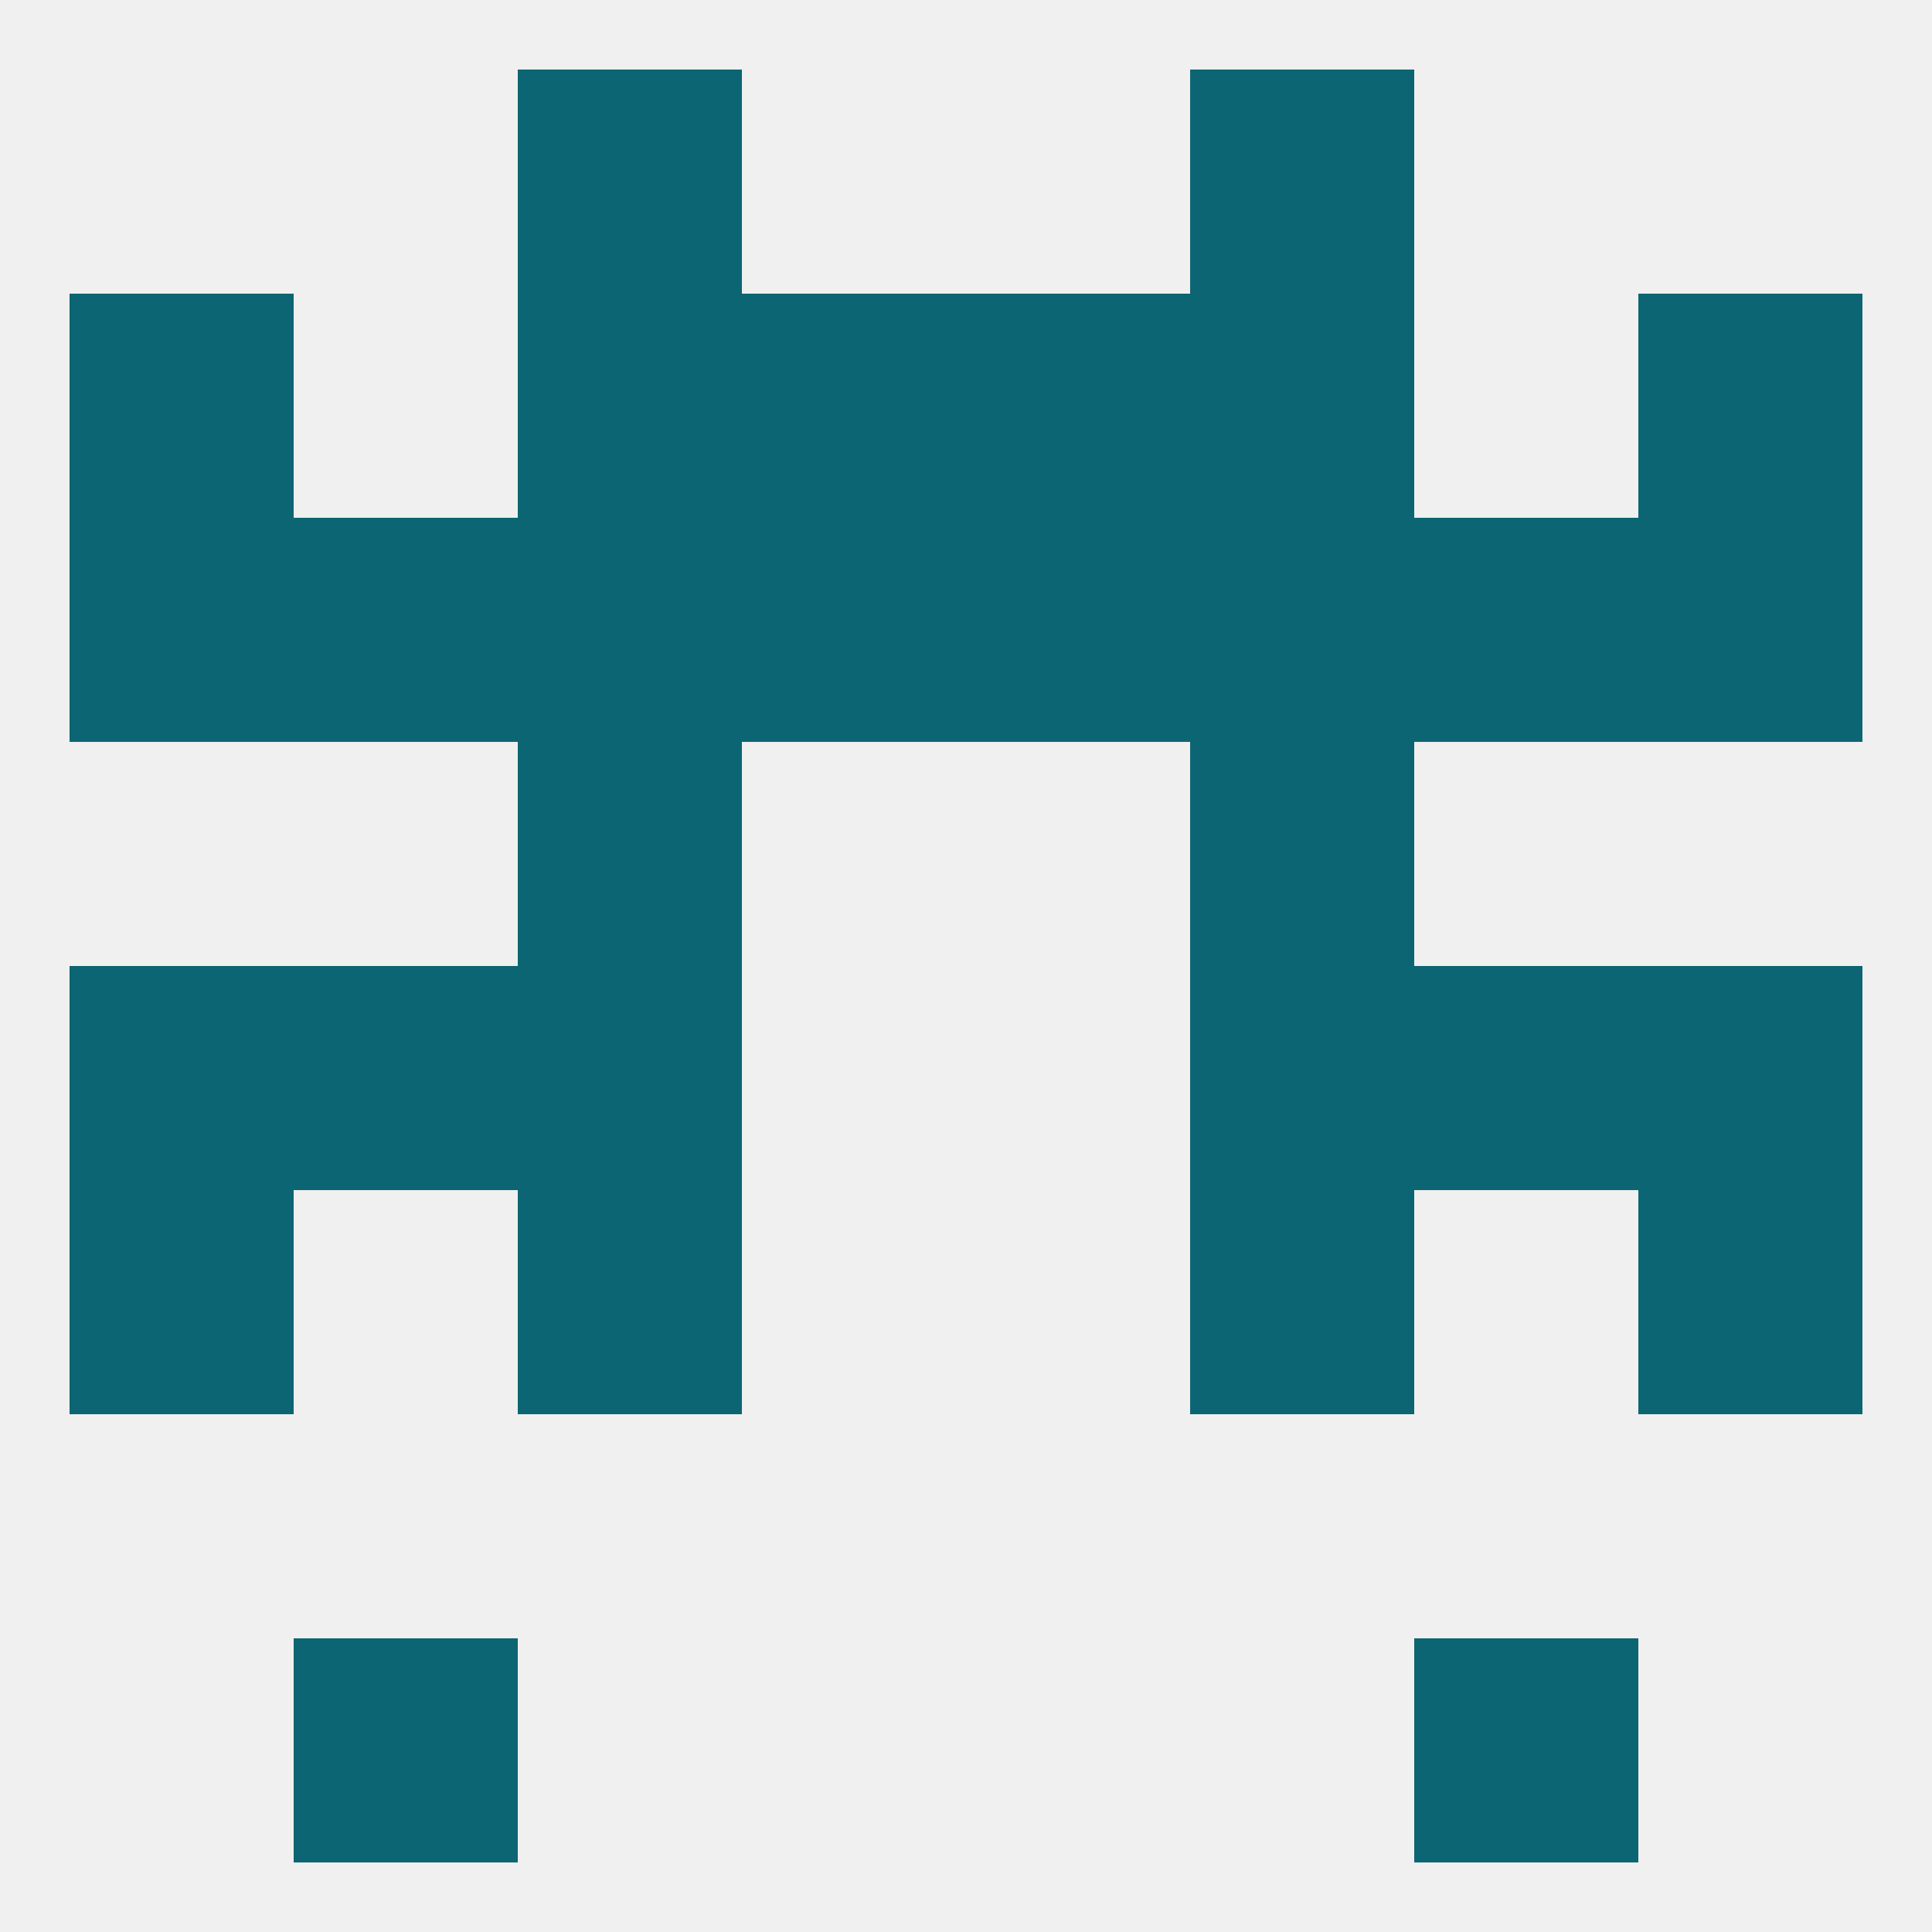
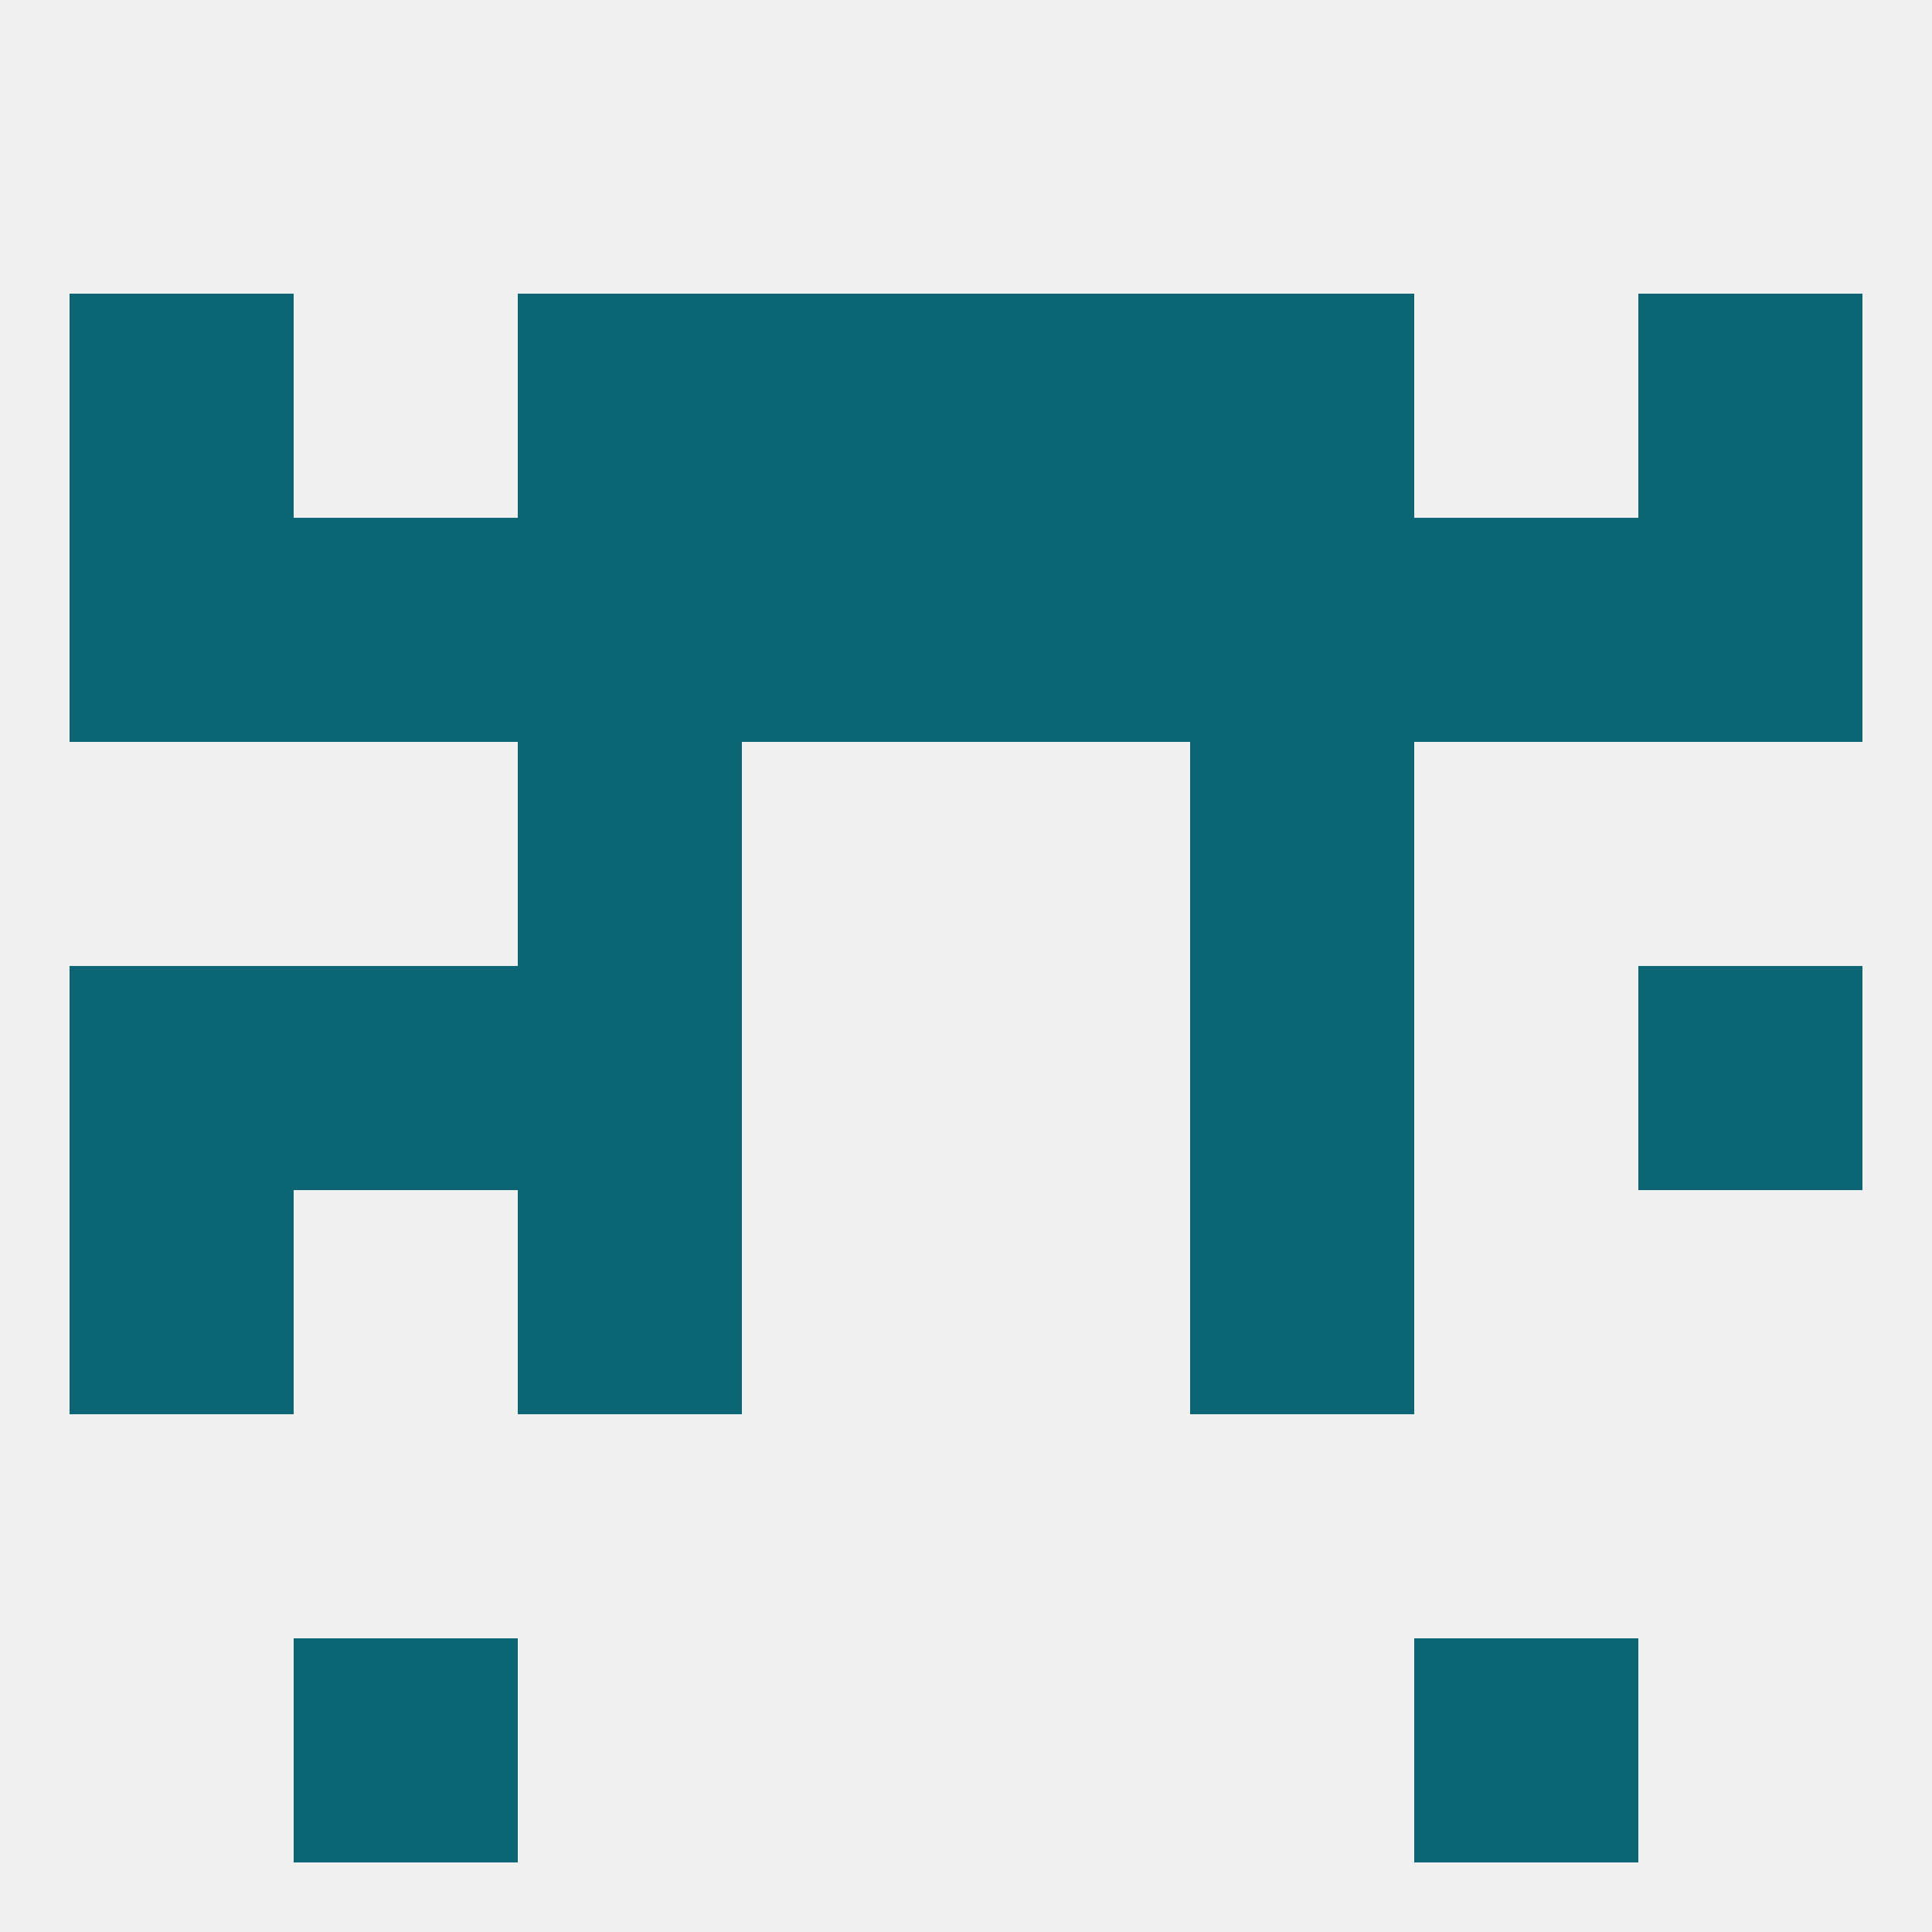
<svg xmlns="http://www.w3.org/2000/svg" version="1.1" baseprofile="full" width="250" height="250" viewBox="0 0 250 250">
  <rect width="100%" height="100%" fill="rgba(240,240,240,255)" />
  <rect x="125" y="38" width="29" height="29" fill="rgba(12,101,114,255)" />
  <rect x="67" y="38" width="29" height="29" fill="rgba(12,101,114,255)" />
  <rect x="154" y="38" width="29" height="29" fill="rgba(12,101,114,255)" />
  <rect x="9" y="38" width="29" height="29" fill="rgba(12,101,114,255)" />
  <rect x="212" y="38" width="29" height="29" fill="rgba(12,101,114,255)" />
  <rect x="96" y="38" width="29" height="29" fill="rgba(12,101,114,255)" />
-   <rect x="67" y="9" width="29" height="29" fill="rgba(12,101,114,255)" />
-   <rect x="154" y="9" width="29" height="29" fill="rgba(12,101,114,255)" />
  <rect x="38" y="212" width="29" height="29" fill="rgba(12,101,114,255)" />
  <rect x="183" y="212" width="29" height="29" fill="rgba(12,101,114,255)" />
  <rect x="9" y="125" width="29" height="29" fill="rgba(12,101,114,255)" />
  <rect x="212" y="125" width="29" height="29" fill="rgba(12,101,114,255)" />
  <rect x="38" y="125" width="29" height="29" fill="rgba(12,101,114,255)" />
-   <rect x="183" y="125" width="29" height="29" fill="rgba(12,101,114,255)" />
  <rect x="67" y="125" width="29" height="29" fill="rgba(12,101,114,255)" />
  <rect x="154" y="125" width="29" height="29" fill="rgba(12,101,114,255)" />
  <rect x="9" y="154" width="29" height="29" fill="rgba(12,101,114,255)" />
-   <rect x="212" y="154" width="29" height="29" fill="rgba(12,101,114,255)" />
  <rect x="67" y="154" width="29" height="29" fill="rgba(12,101,114,255)" />
  <rect x="154" y="154" width="29" height="29" fill="rgba(12,101,114,255)" />
  <rect x="67" y="96" width="29" height="29" fill="rgba(12,101,114,255)" />
  <rect x="154" y="96" width="29" height="29" fill="rgba(12,101,114,255)" />
  <rect x="183" y="67" width="29" height="29" fill="rgba(12,101,114,255)" />
  <rect x="212" y="67" width="29" height="29" fill="rgba(12,101,114,255)" />
  <rect x="96" y="67" width="29" height="29" fill="rgba(12,101,114,255)" />
  <rect x="67" y="67" width="29" height="29" fill="rgba(12,101,114,255)" />
  <rect x="154" y="67" width="29" height="29" fill="rgba(12,101,114,255)" />
  <rect x="9" y="67" width="29" height="29" fill="rgba(12,101,114,255)" />
  <rect x="125" y="67" width="29" height="29" fill="rgba(12,101,114,255)" />
  <rect x="38" y="67" width="29" height="29" fill="rgba(12,101,114,255)" />
</svg>